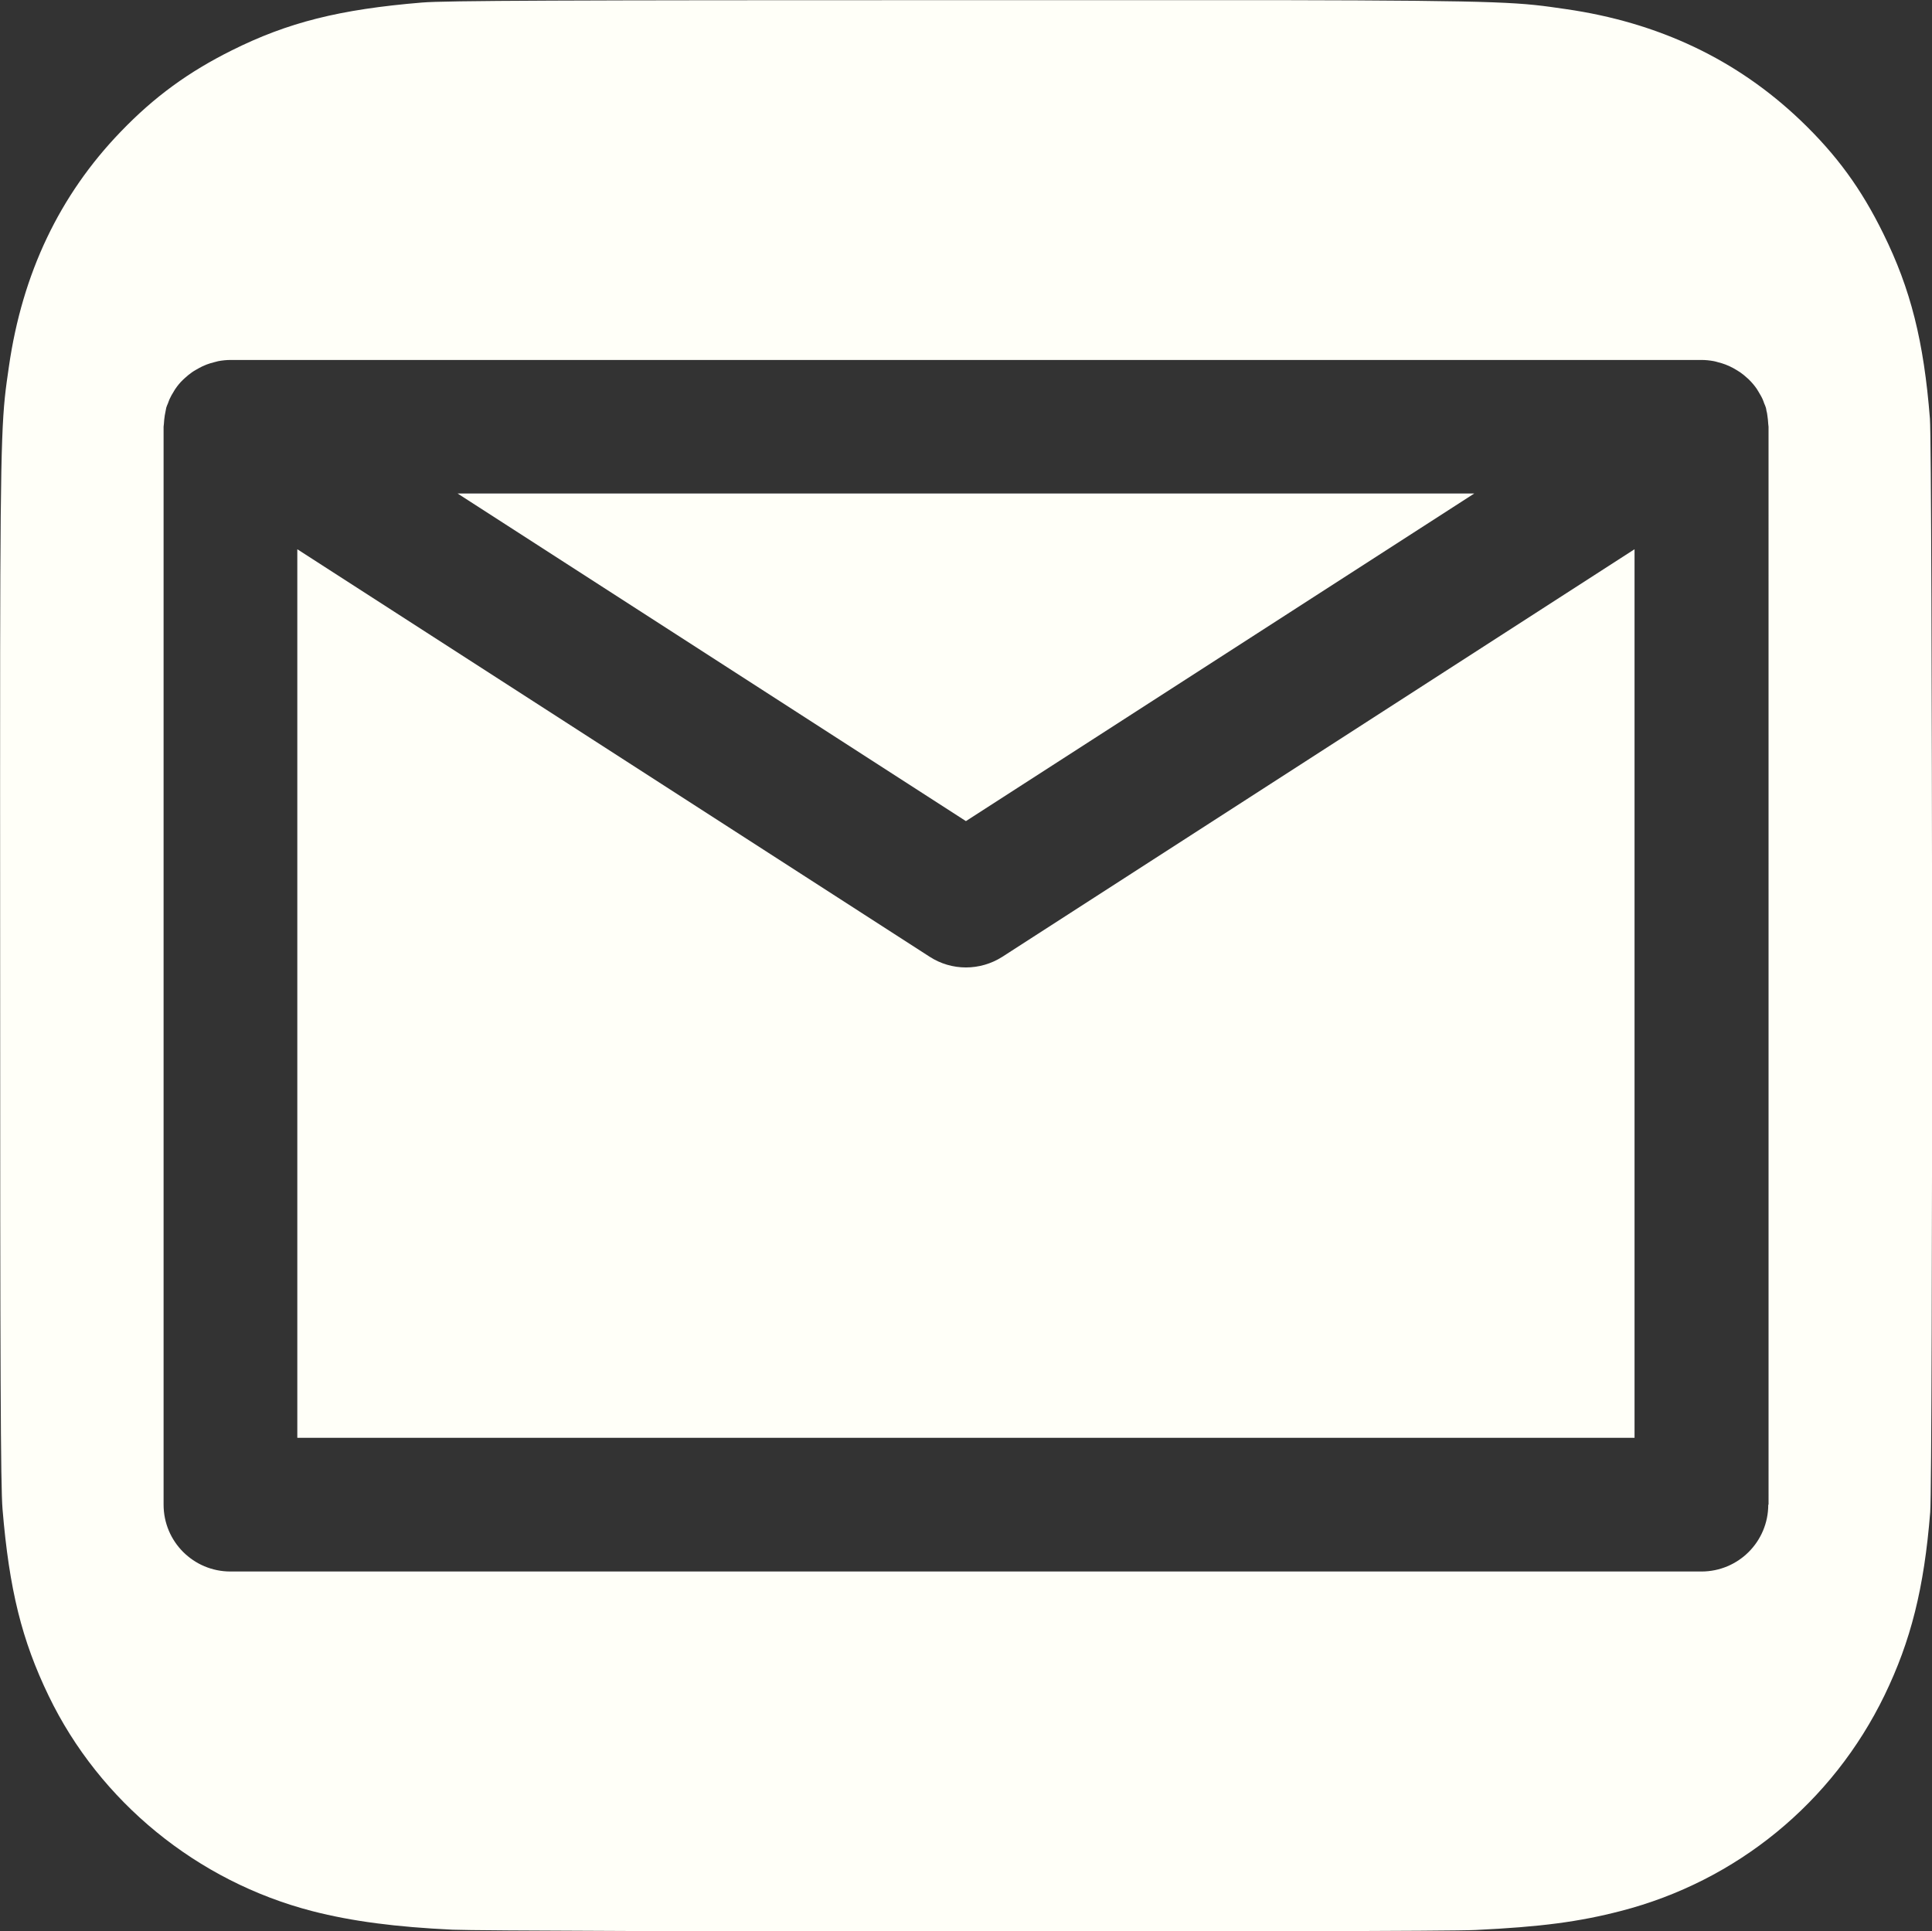
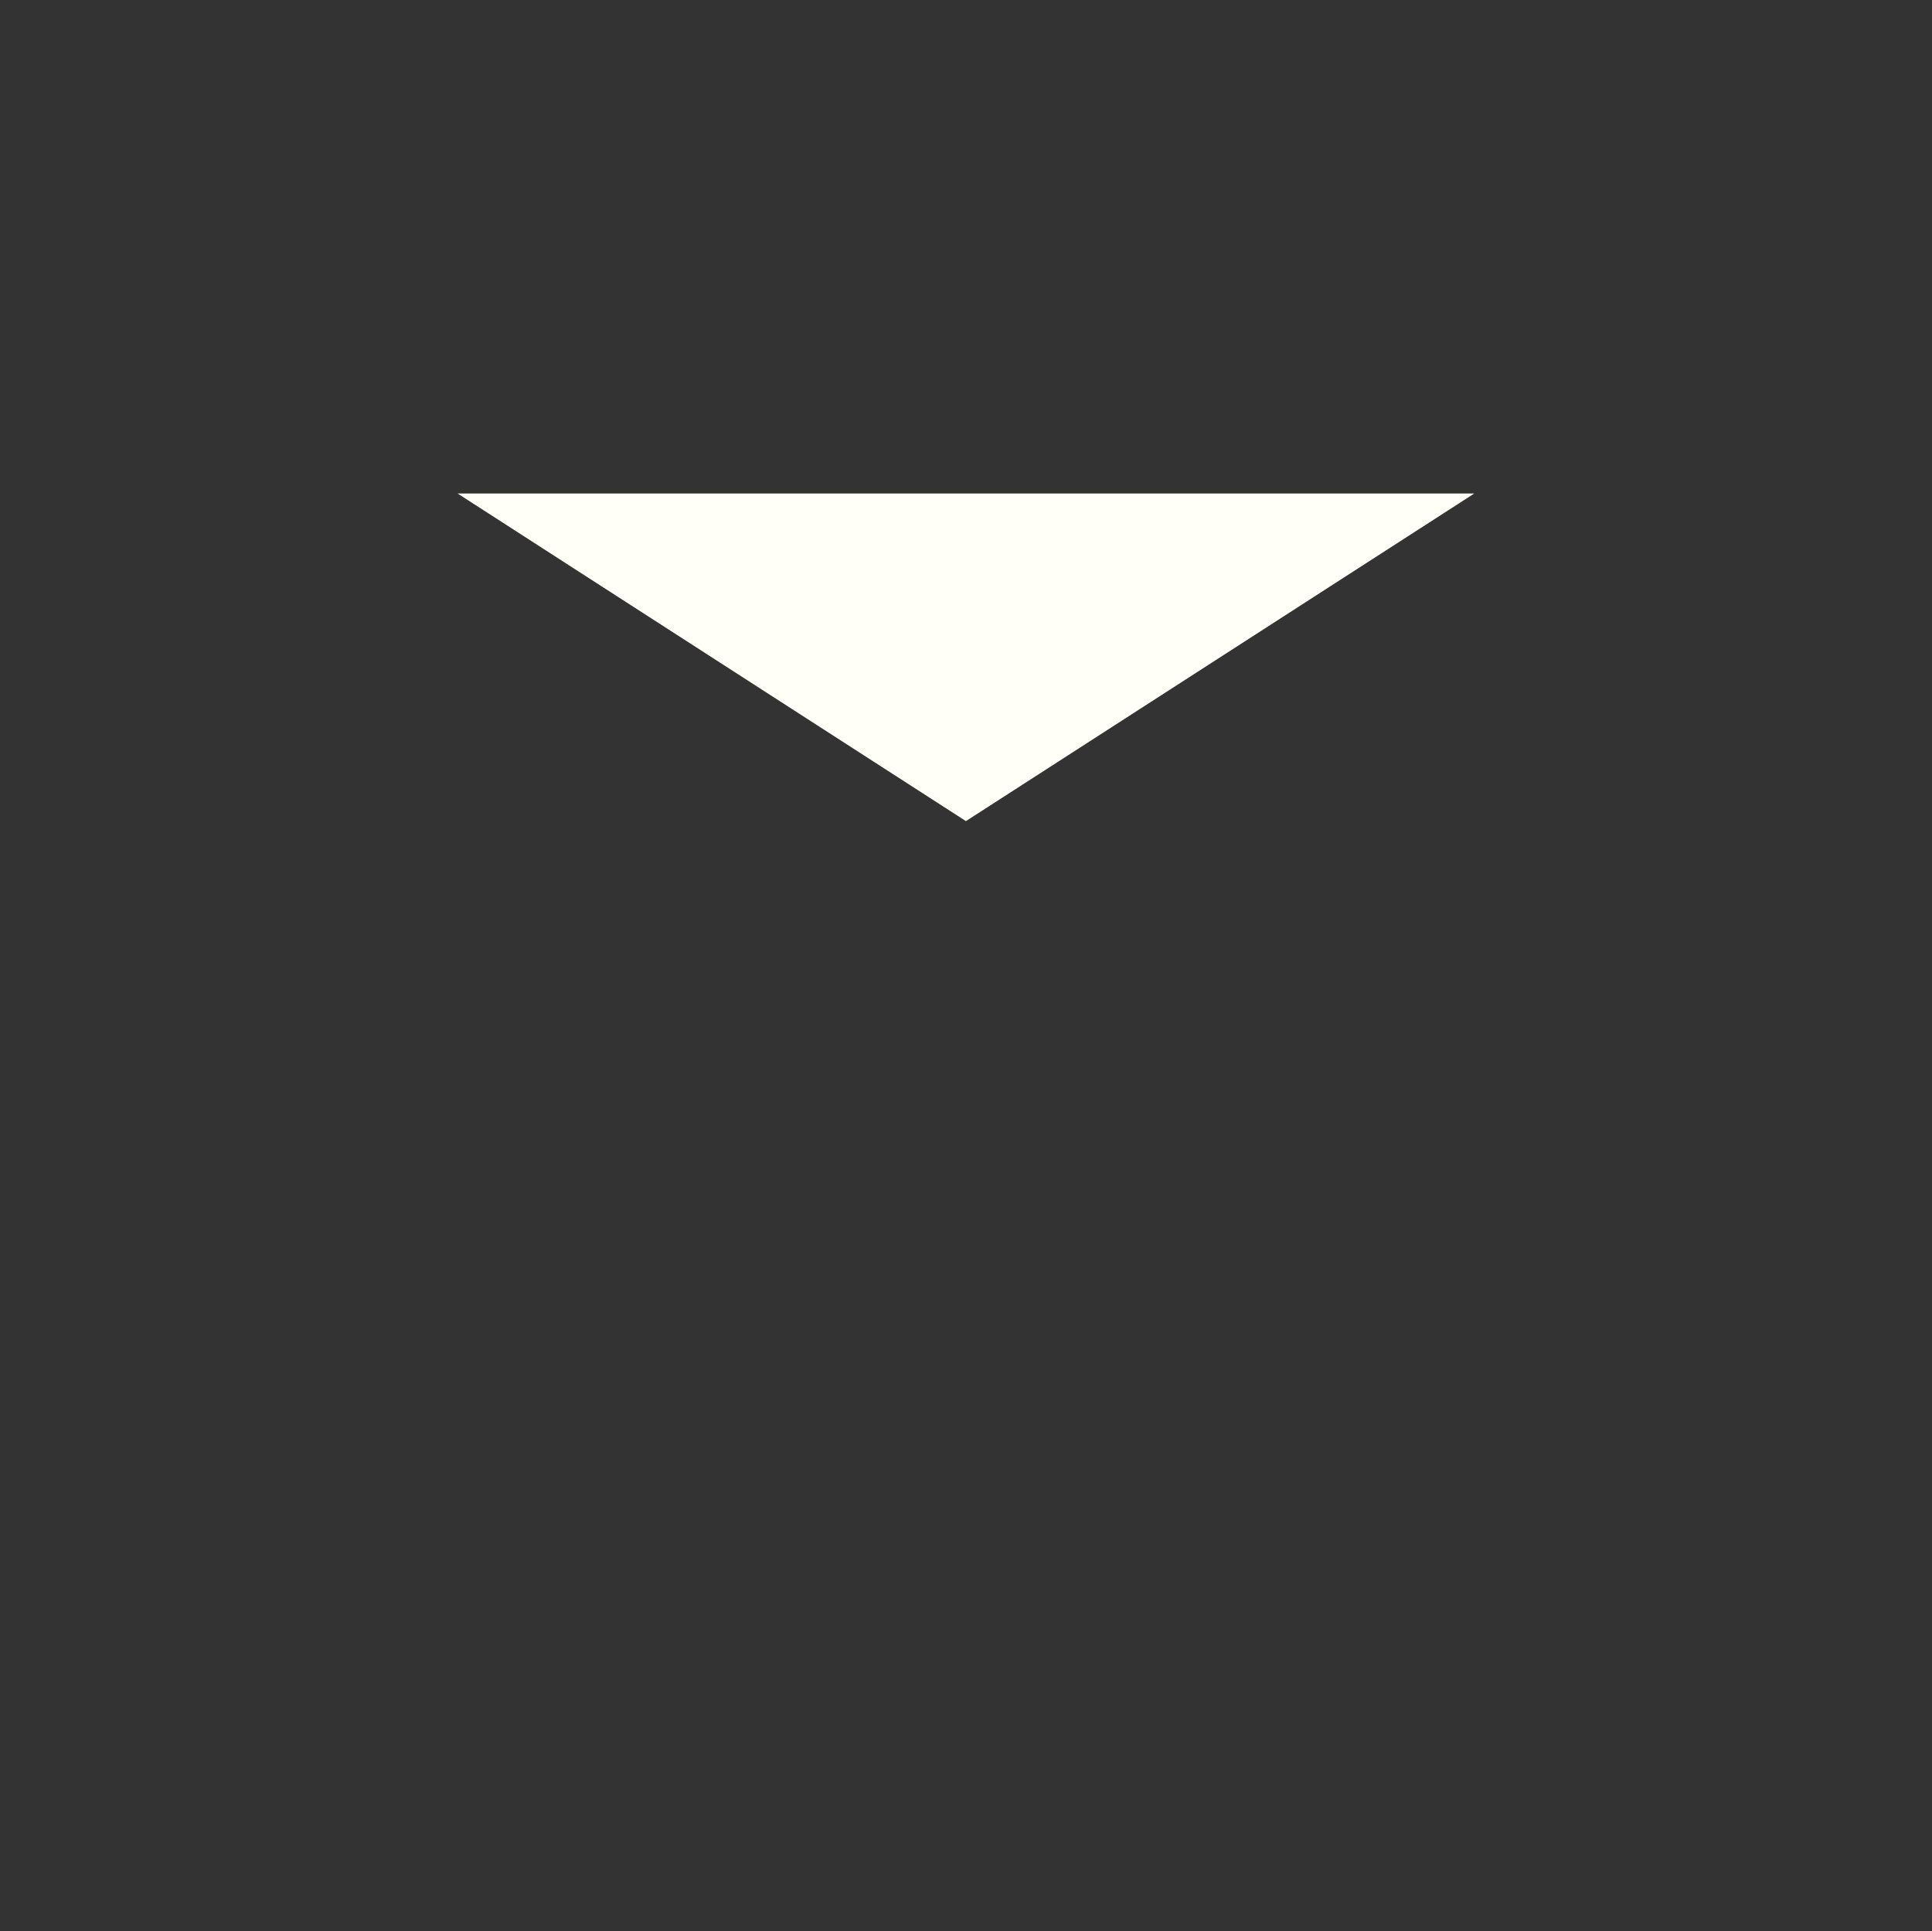
<svg xmlns="http://www.w3.org/2000/svg" version="1.1" baseProfile="tiny" x="0px" y="0px" width="130.03px" height="129.99px" viewBox="-65.01 -205.19 130.03 129.99" xml:space="preserve">
  <rect x="-65.01" y="-205.19" width="130.03" height="129.99" fill="#333333" stroke="none" />
  <g id="Layer_1">
</g>
  <g id="Layer_5">
</g>
  <g id="Layer_2">
</g>
  <g id="Layer_3" display="none">
</g>
  <g id="Layer_3_copy">
</g>
  <g id="Insta_Logo">
</g>
  <g id="Mail">
    <g>
-       <path fill="#FFFFF8" d="M0-140.07c-0.85,0-1.7-0.24-2.44-0.72L-45-168.22v59.81h90v-59.81L2.44-140.78    C1.7-140.31,0.85-140.07,0-140.07z" />
      <polygon fill="#FFFFF8" points="34.21,-171.97 -34.21,-171.97 0,-149.92   " />
-       <path fill="#FFFFF8" d="M64.88-177.01c-0.41-5.22-1.3-8.73-3.13-12.44c-1.49-3.04-3.15-5.31-5.56-7.62    c-4.3-4.11-9.56-6.61-15.83-7.51c-3.04-0.44-3.64-0.57-19.18-0.6H0.02c-27.14,0-35.08,0.03-36.62,0.16    c-5.57,0.46-9.04,1.34-12.81,3.22c-2.91,1.45-5.21,3.12-7.47,5.47c-4.13,4.28-6.63,9.55-7.53,15.81    c-0.44,3.04-0.57,3.66-0.59,19.19c-0.01,5.18,0,11.99,0,21.13c0,27.12,0.03,35.05,0.16,36.59c0.45,5.42,1.3,8.83,3.1,12.56    c3.44,7.14,10.01,12.5,17.75,14.5c2.68,0.69,5.64,1.07,9.44,1.25c1.61,0.07,18.02,0.12,34.44,0.12c16.42,0,32.84-0.02,34.41-0.1    c4.4-0.21,6.96-0.55,9.78-1.28c7.79-2.01,14.24-7.29,17.75-14.53c1.76-3.64,2.66-7.18,3.07-12.32c0.09-1.12,0.13-18.98,0.13-36.81    C65.01-158.07,64.97-175.89,64.88-177.01z M54-103.91c0,2.49-2.01,4.5-4.5,4.5h-99c-2.49,0-4.5-2.01-4.5-4.5v-72.56    c0-0.06,0.02-0.12,0.02-0.18c0.01-0.19,0.03-0.39,0.06-0.58c0.02-0.1,0.04-0.21,0.06-0.31c0.02-0.07,0.02-0.14,0.04-0.21    c0.03-0.1,0.07-0.19,0.11-0.28c0.04-0.1,0.07-0.2,0.11-0.29c0.08-0.18,0.18-0.35,0.28-0.51c0.04-0.06,0.07-0.13,0.11-0.18    c0.15-0.22,0.32-0.43,0.51-0.61c0.04-0.04,0.09-0.08,0.13-0.12c0.15-0.14,0.31-0.27,0.48-0.39c0.08-0.06,0.16-0.1,0.24-0.15    c0.15-0.09,0.3-0.17,0.46-0.25c0.09-0.04,0.19-0.08,0.28-0.12c0.17-0.06,0.34-0.12,0.52-0.16c0.09-0.02,0.18-0.05,0.27-0.07    c0.27-0.05,0.55-0.08,0.83-0.08h99c0.28,0,0.56,0.03,0.83,0.08c0.09,0.02,0.18,0.04,0.27,0.07c0.18,0.04,0.35,0.1,0.52,0.16    c0.1,0.04,0.19,0.08,0.28,0.12c0.16,0.07,0.31,0.16,0.46,0.25c0.08,0.05,0.16,0.1,0.24,0.15c0.17,0.12,0.33,0.25,0.48,0.39    c0.04,0.04,0.09,0.07,0.13,0.12c0.19,0.19,0.36,0.39,0.51,0.61c0.04,0.06,0.07,0.12,0.11,0.18c0.1,0.17,0.2,0.33,0.28,0.51    c0.04,0.1,0.08,0.19,0.11,0.29c0.04,0.09,0.08,0.18,0.11,0.28c0.02,0.07,0.03,0.14,0.04,0.21c0.03,0.1,0.05,0.21,0.06,0.31    c0.03,0.19,0.05,0.39,0.06,0.58c0,0.06,0.02,0.12,0.02,0.18V-103.91z" />
    </g>
  </g>
</svg>